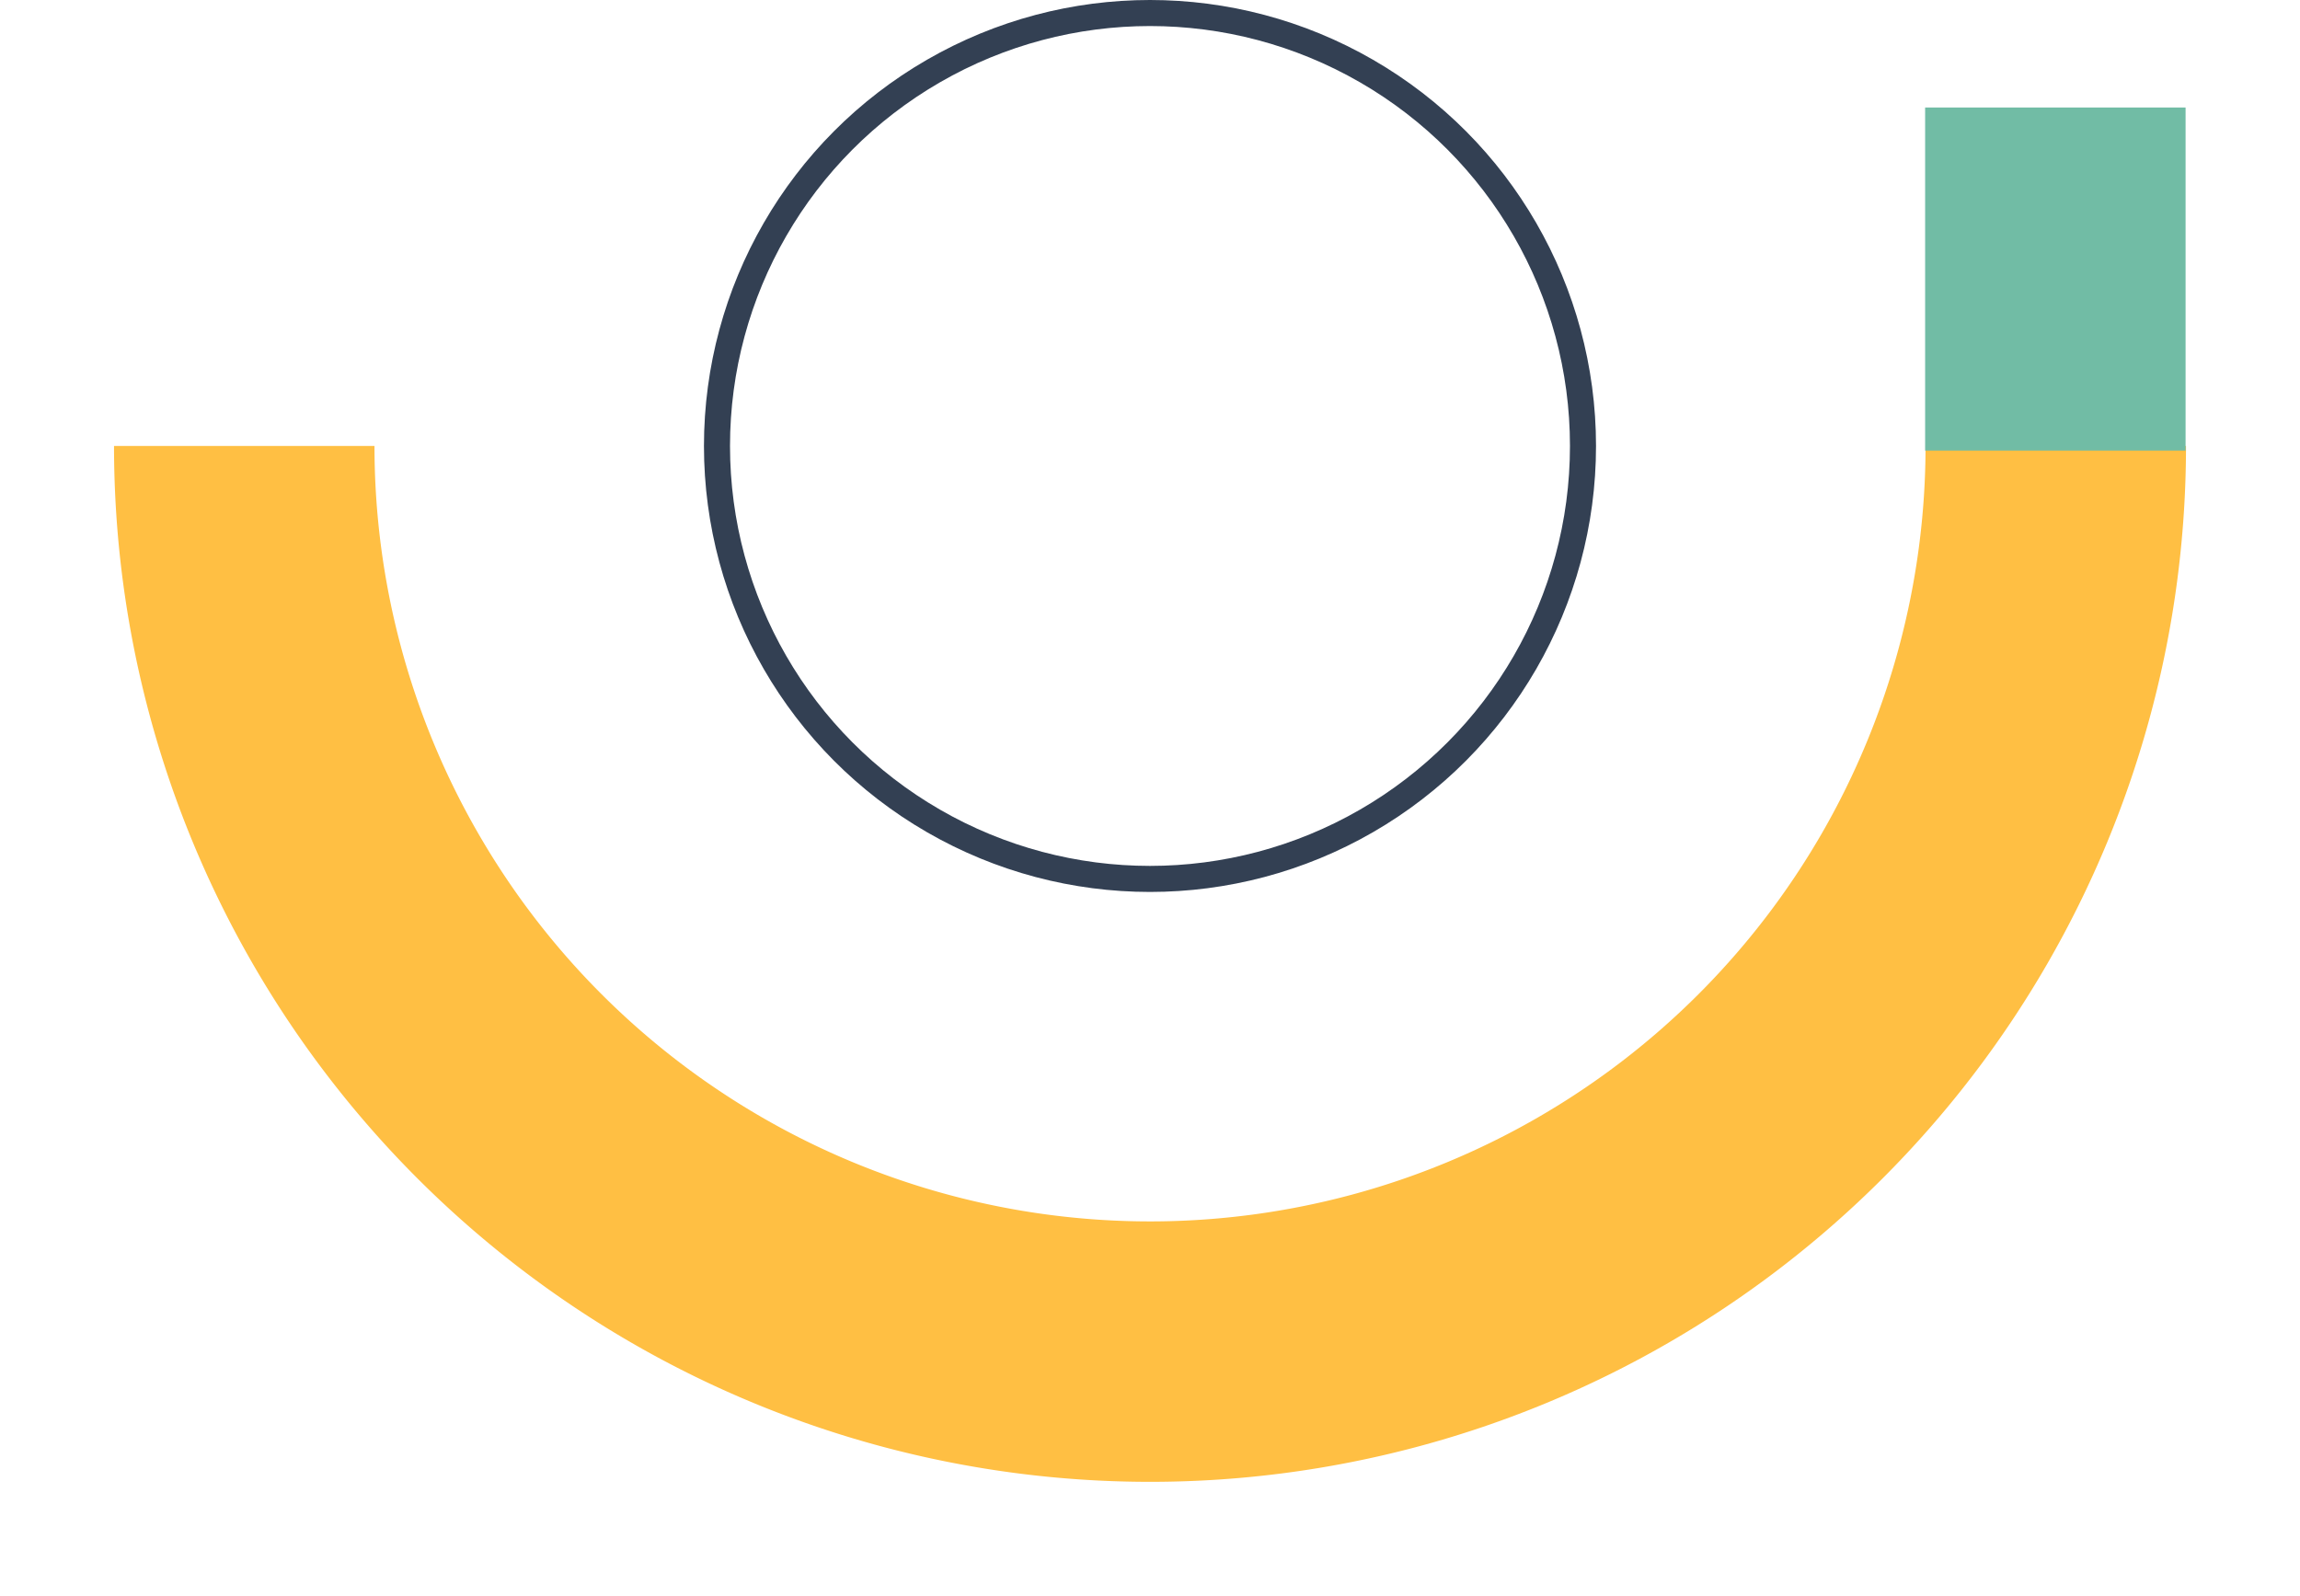
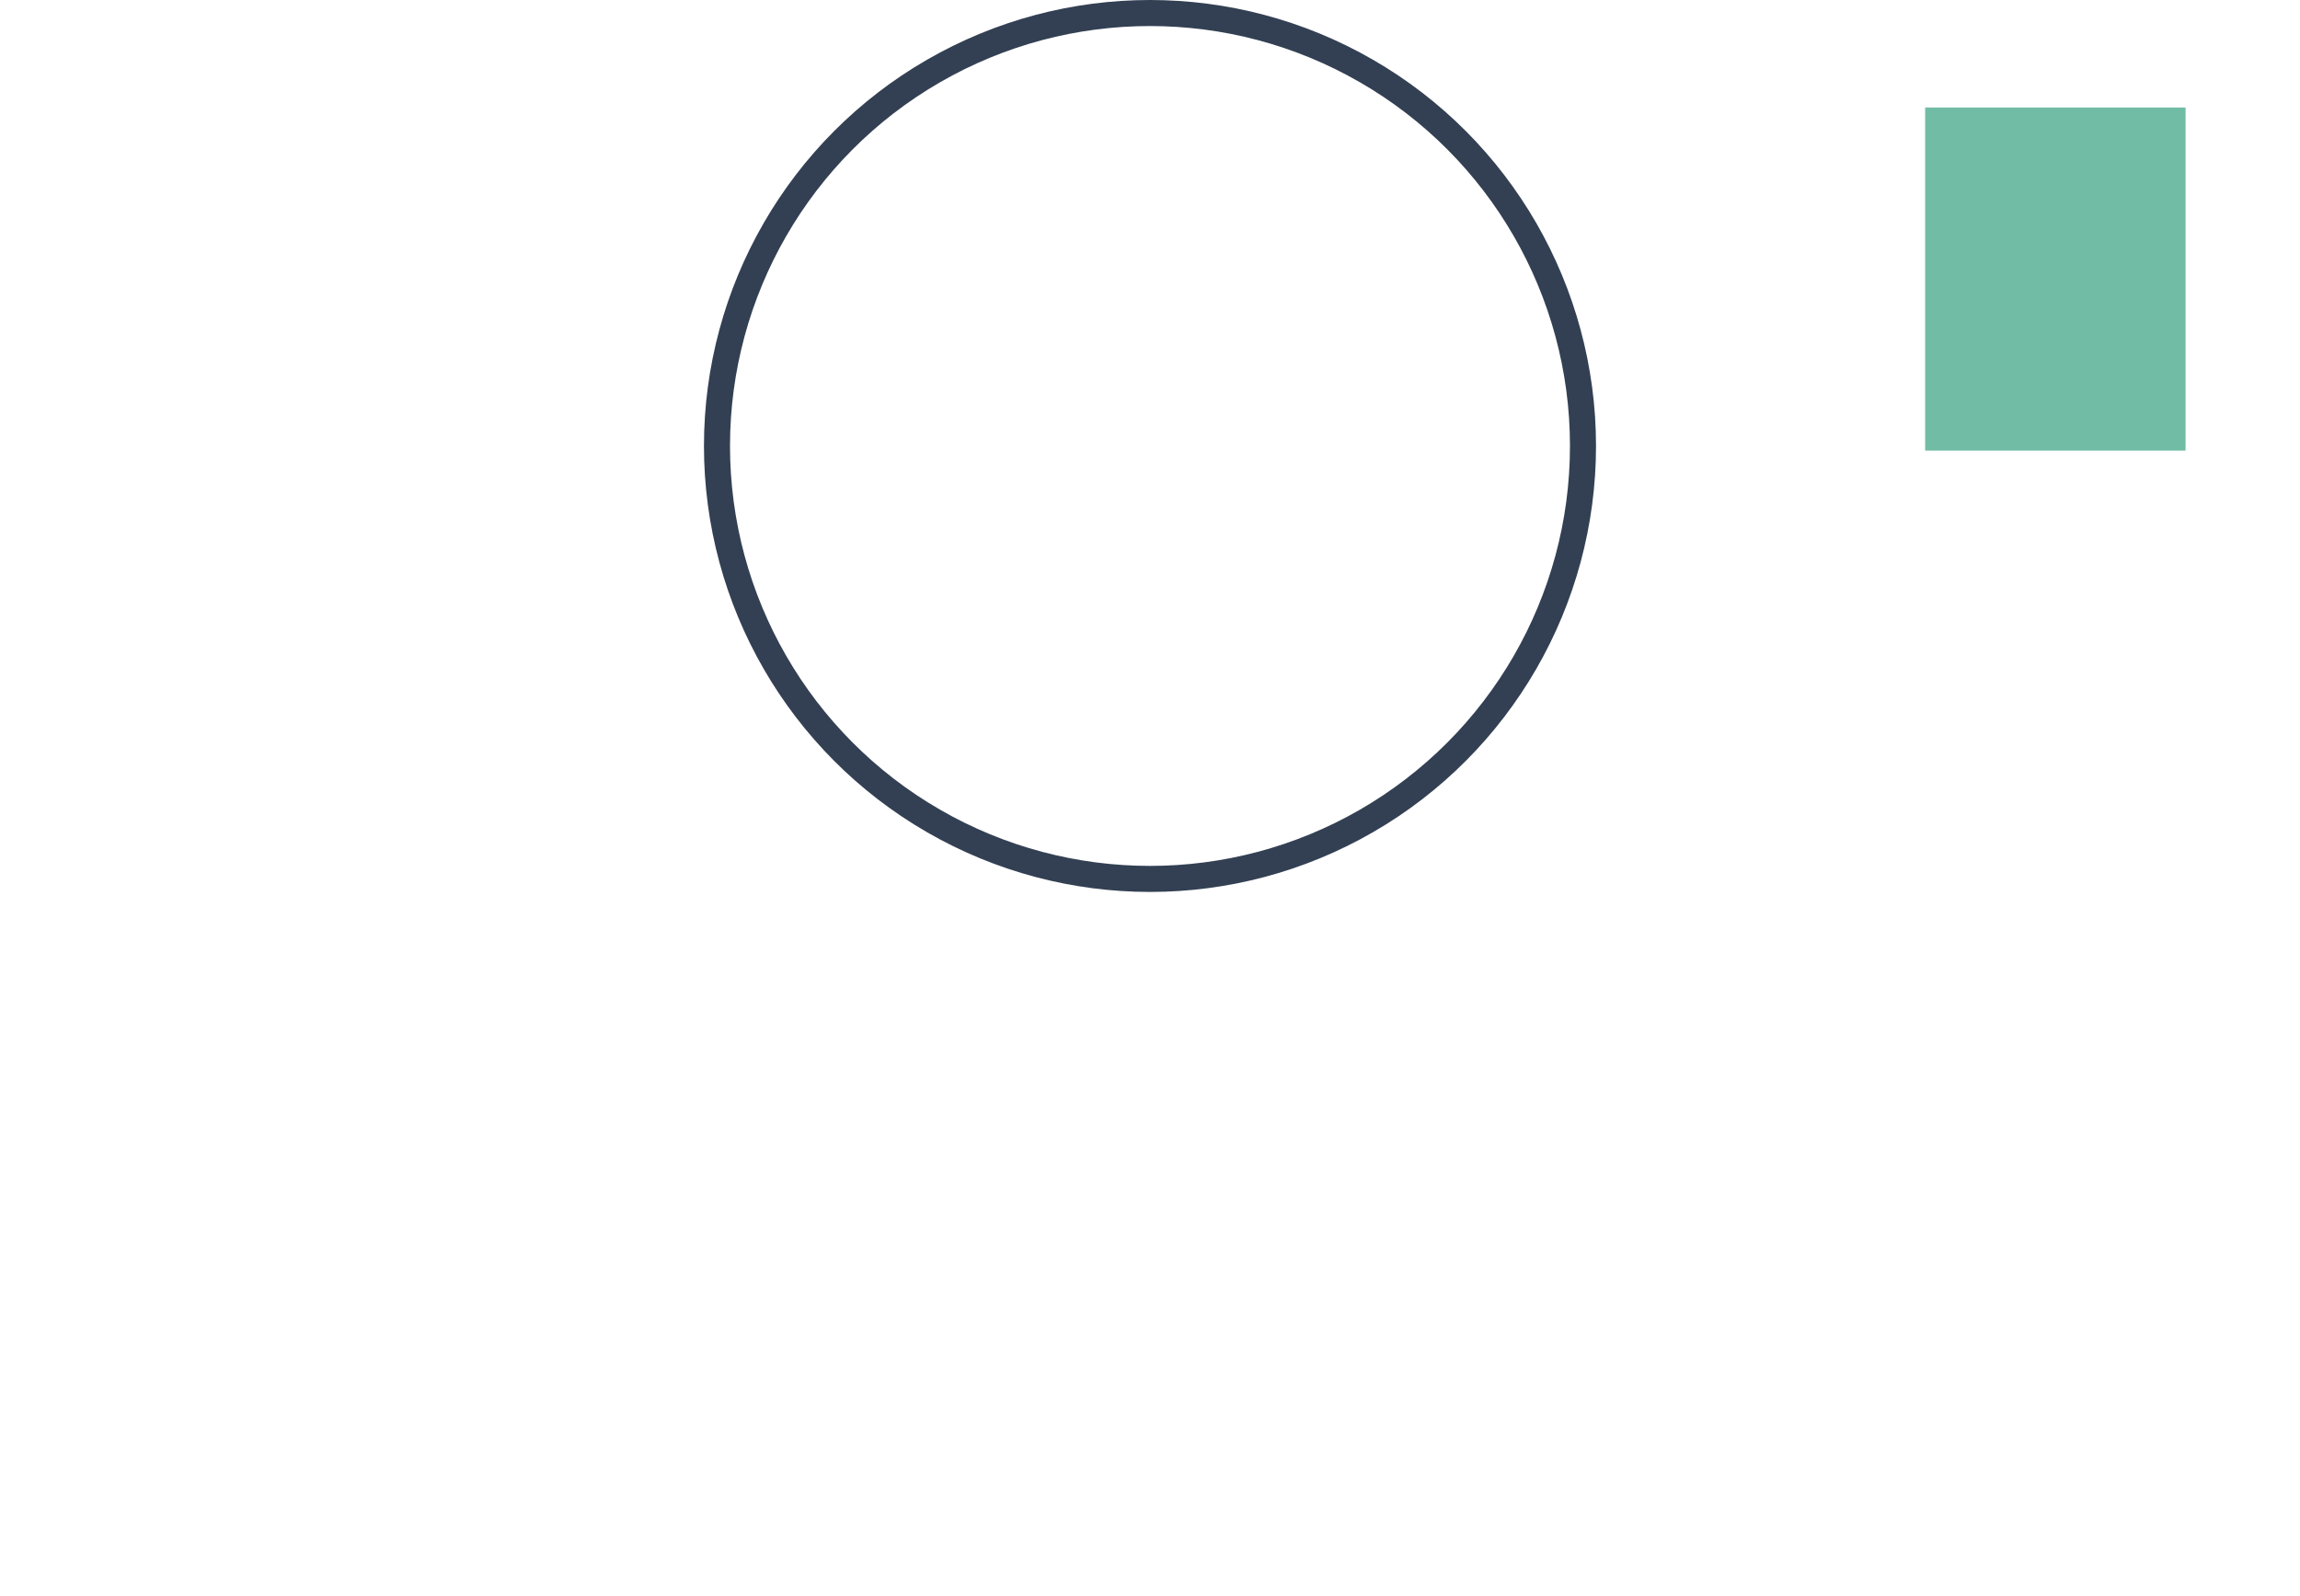
<svg xmlns="http://www.w3.org/2000/svg" id="Groupe_41" data-name="Groupe 41" width="88.307" height="61.279" viewBox="0 0 88.307 61.279">
  <defs>
    <clipPath id="clip-path">
      <rect id="Rectangle_38" data-name="Rectangle 38" width="88.307" height="44.154" fill="none" stroke="#ffbf43" stroke-width="10" />
    </clipPath>
  </defs>
  <g id="Ellipse_112" data-name="Ellipse 112" transform="translate(27.028 0)" fill="none" stroke="#334053" stroke-width="1">
-     <ellipse cx="17.125" cy="17.125" rx="17.125" ry="17.125" stroke="none" />
    <ellipse cx="17.125" cy="17.125" rx="16.625" ry="16.625" fill="none" />
  </g>
  <g id="Groupe_28" data-name="Groupe 28" transform="translate(0 17.125)">
    <g id="Groupe_22" data-name="Groupe 22" transform="translate(0 0)" clip-path="url(#clip-path)">
-       <path id="Tracé_50" data-name="Tracé 50" d="M69.552,0A34.776,34.776,0,0,1,34.776,34.776,34.777,34.777,0,0,1,0,0" transform="translate(9.378 0)" fill="none" stroke="#ffbf43" stroke-width="10" />
-     </g>
+       </g>
  </g>
  <line id="Ligne_8" data-name="Ligne 8" x2="13.173" transform="translate(78.914 4.129) rotate(90)" fill="none" stroke="#71bca5" stroke-width="10" />
</svg>